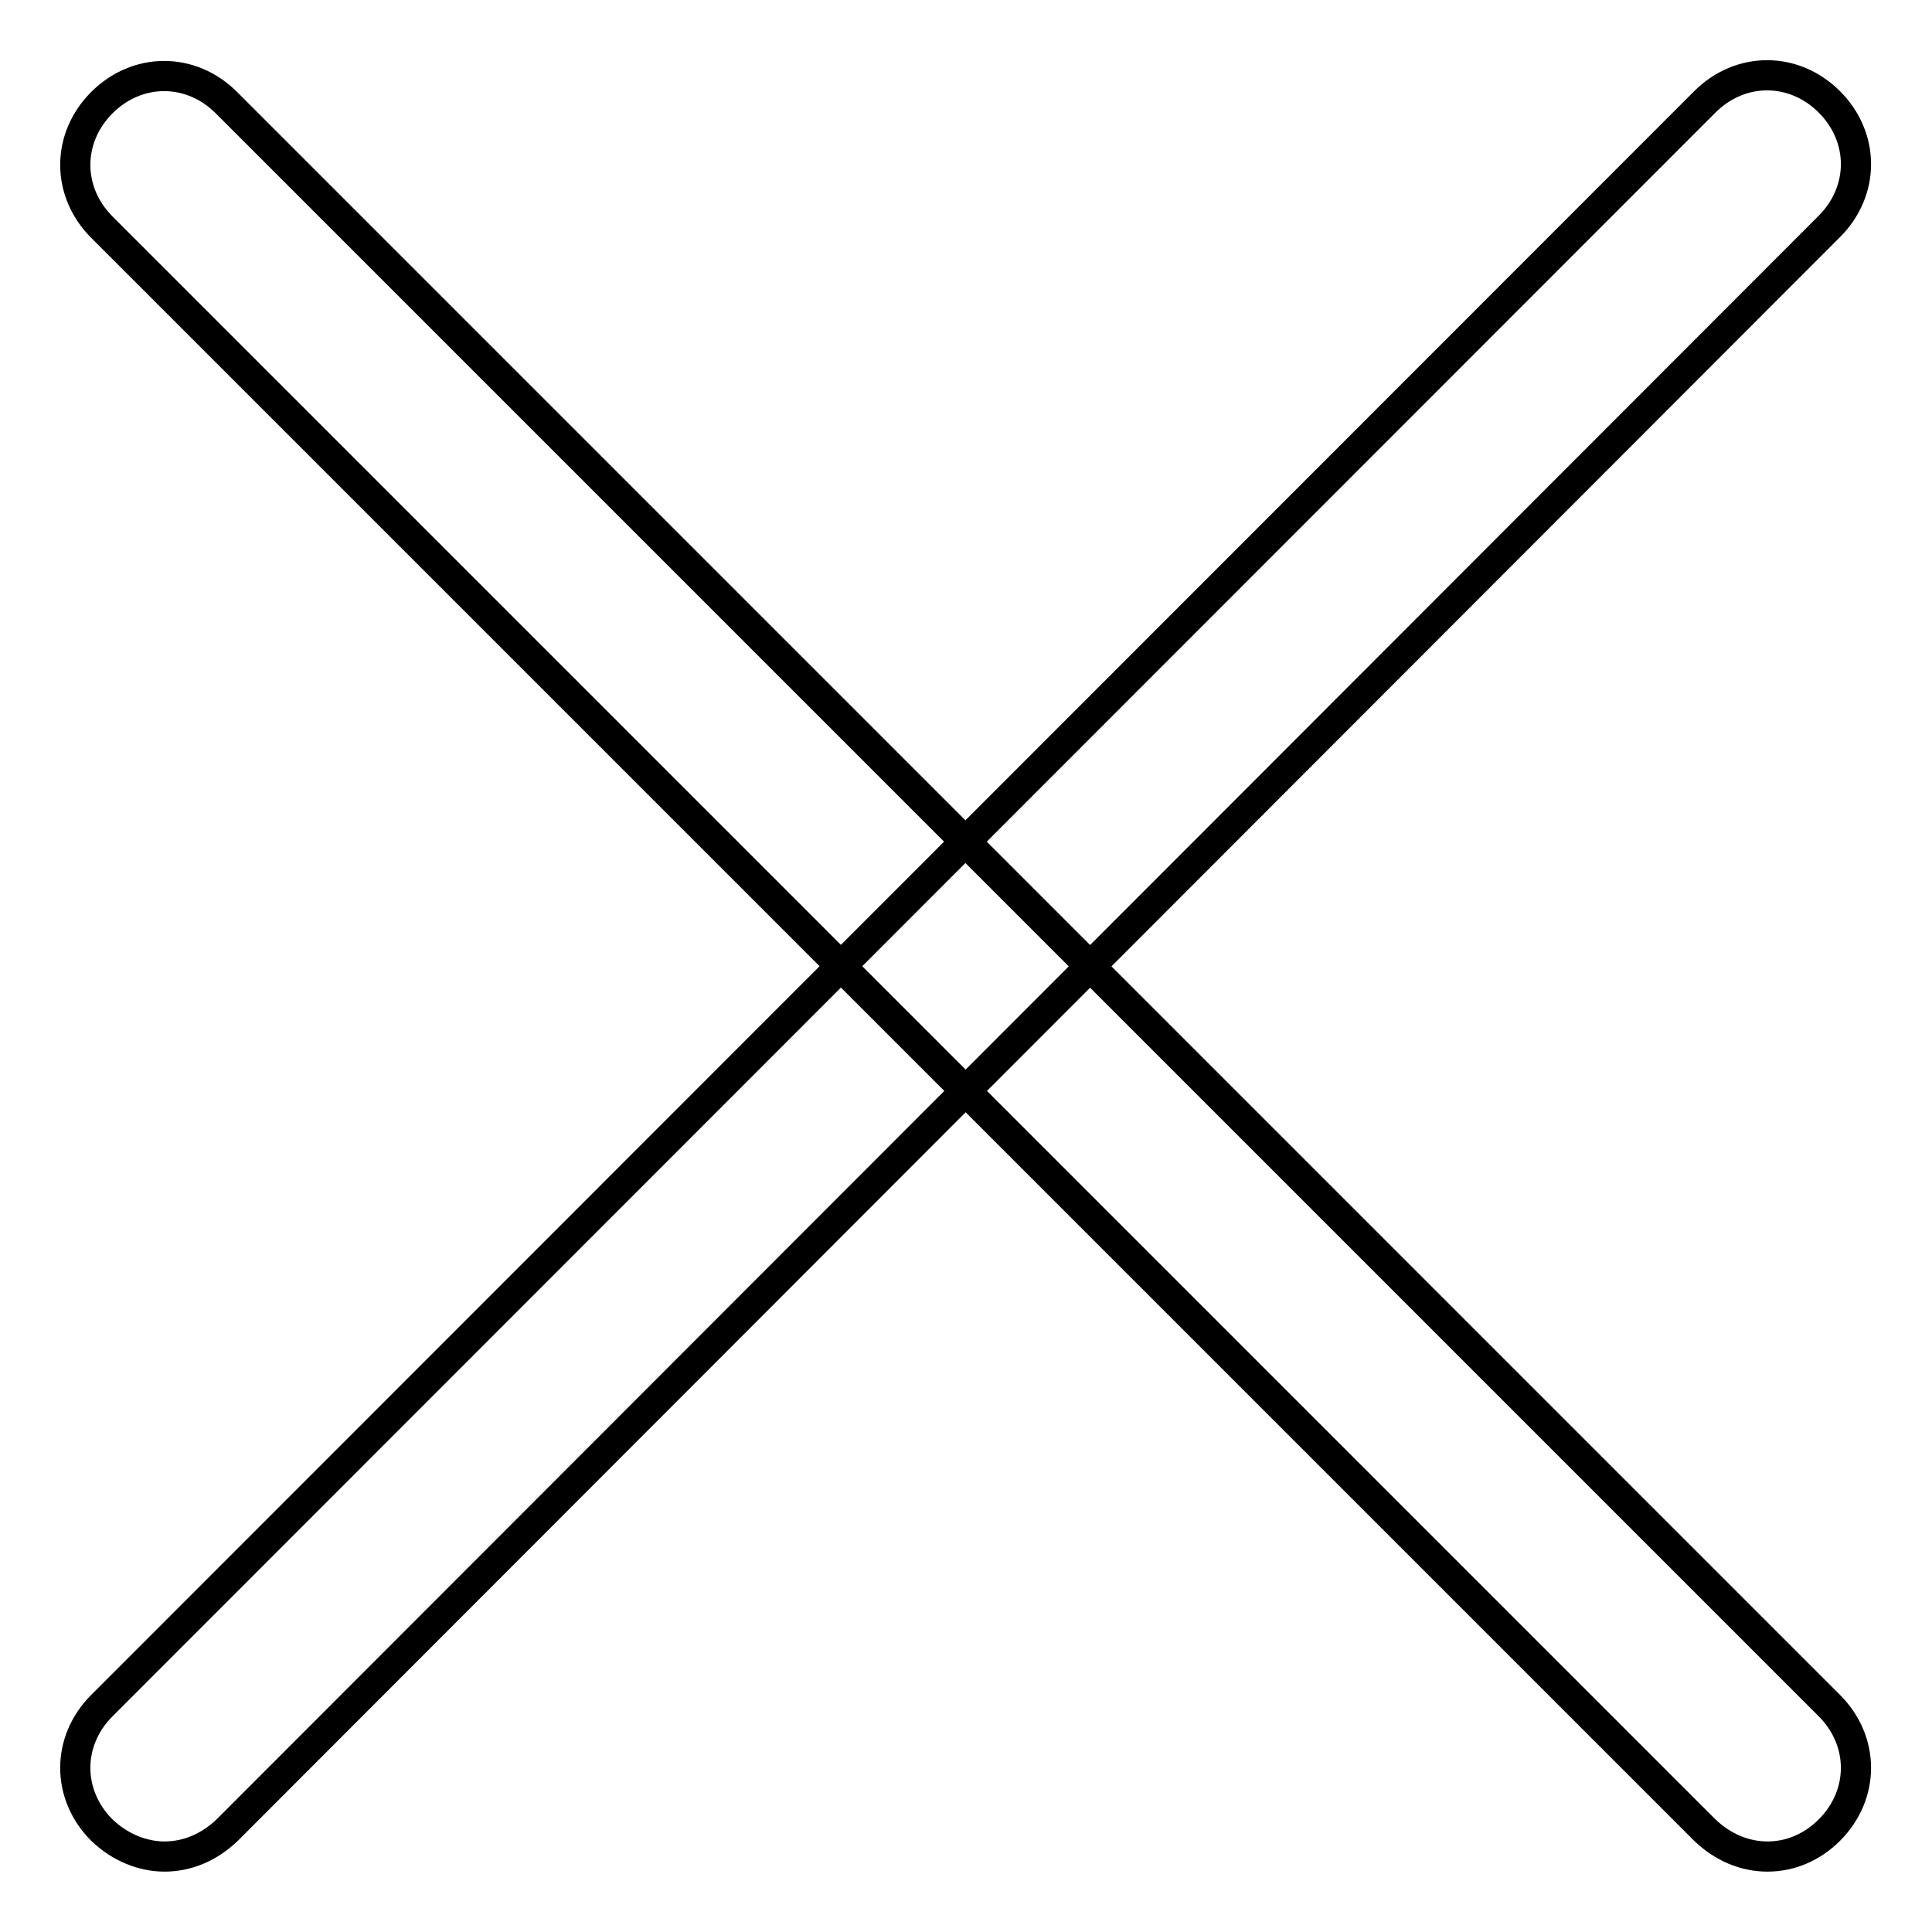
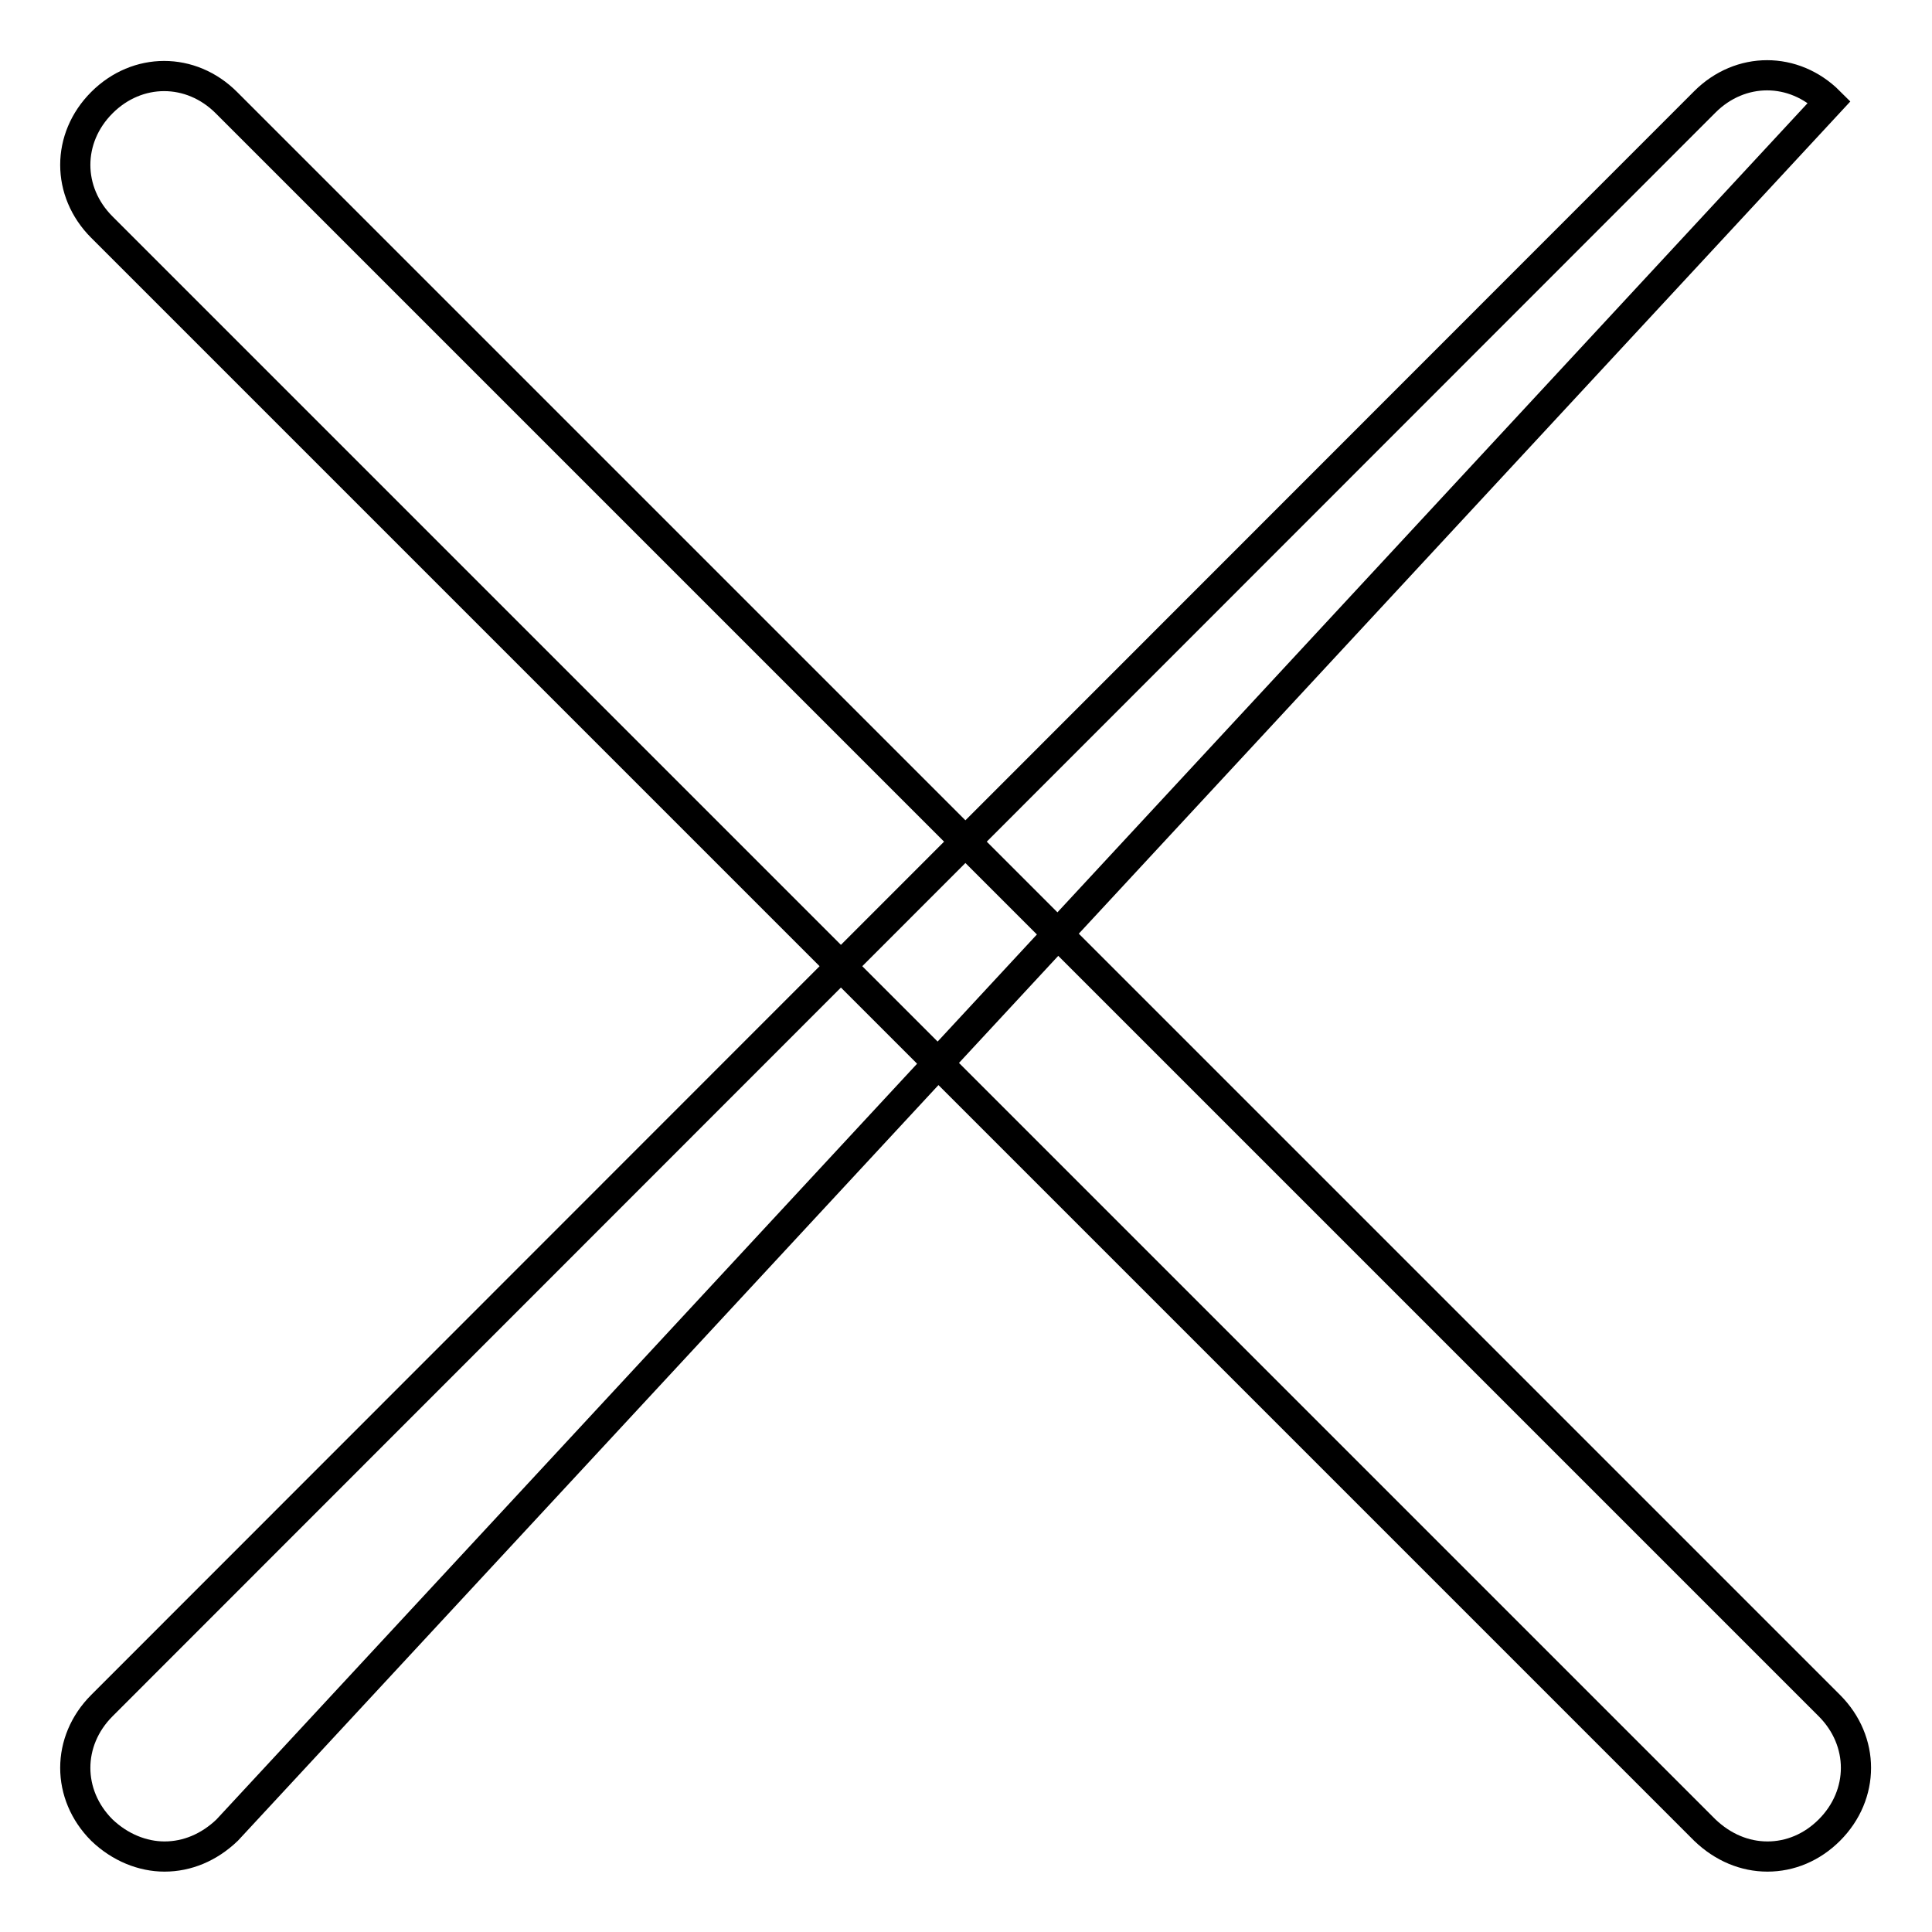
<svg xmlns="http://www.w3.org/2000/svg" version="1.1" x="0px" y="0px" viewBox="0 0 256 256" enable-background="new 0 0 256 256" xml:space="preserve">
  <g>
-     <path stroke-width="4" fill-opacity="0" stroke="#000000" d="M234.2,246c-3,0-5.9-1.2-8.3-3.5L13.5,30.1c-4.7-4.7-4.7-11.8,0-16.5c4.7-4.7,11.8-4.7,16.5,0l212.4,212.4 c4.7,4.7,4.7,11.8,0,16.5C240.1,244.8,237.2,246,234.2,246L234.2,246z M21.8,246c-2.9,0-5.9-1.2-8.3-3.5c-4.7-4.7-4.7-11.8,0-16.5 L225.9,13.5c4.7-4.7,11.8-4.7,16.5,0c4.7,4.7,4.7,11.8,0,16.5L30.1,242.5C27.7,244.8,24.8,246,21.8,246z" />
+     <path stroke-width="4" fill-opacity="0" stroke="#000000" d="M234.2,246c-3,0-5.9-1.2-8.3-3.5L13.5,30.1c-4.7-4.7-4.7-11.8,0-16.5c4.7-4.7,11.8-4.7,16.5,0l212.4,212.4 c4.7,4.7,4.7,11.8,0,16.5C240.1,244.8,237.2,246,234.2,246L234.2,246z M21.8,246c-2.9,0-5.9-1.2-8.3-3.5c-4.7-4.7-4.7-11.8,0-16.5 L225.9,13.5c4.7-4.7,11.8-4.7,16.5,0L30.1,242.5C27.7,244.8,24.8,246,21.8,246z" />
  </g>
</svg>